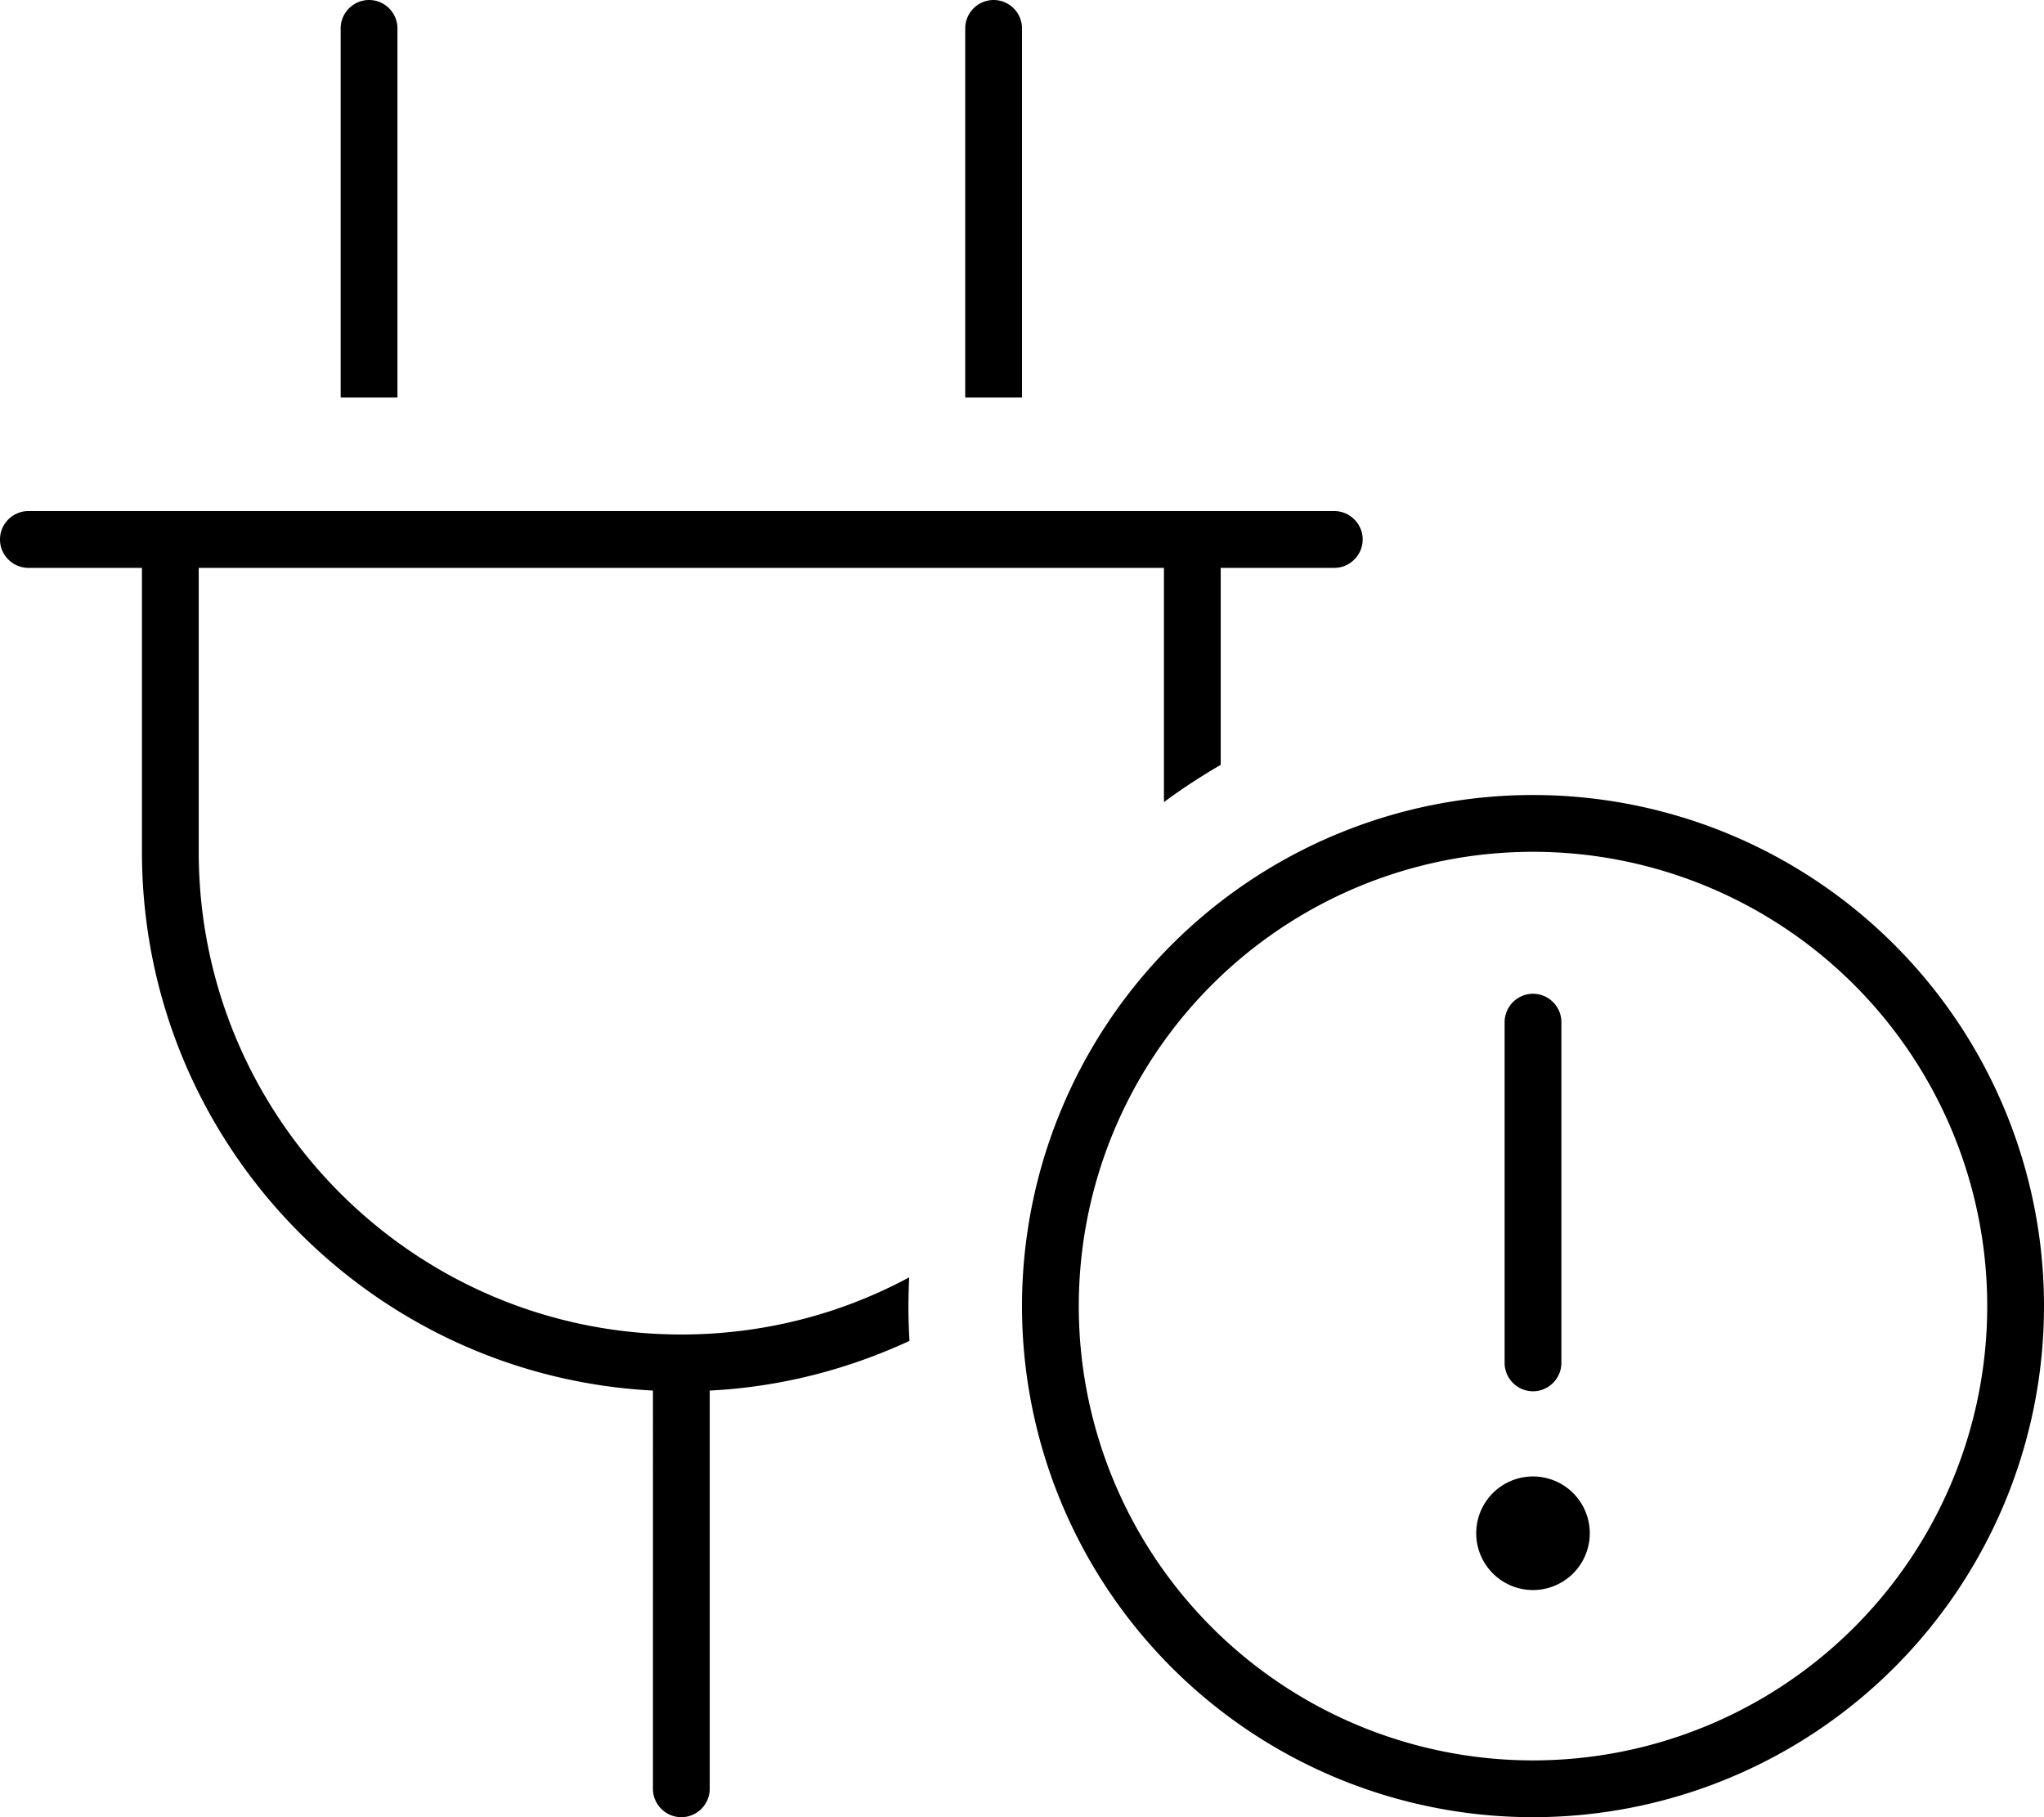
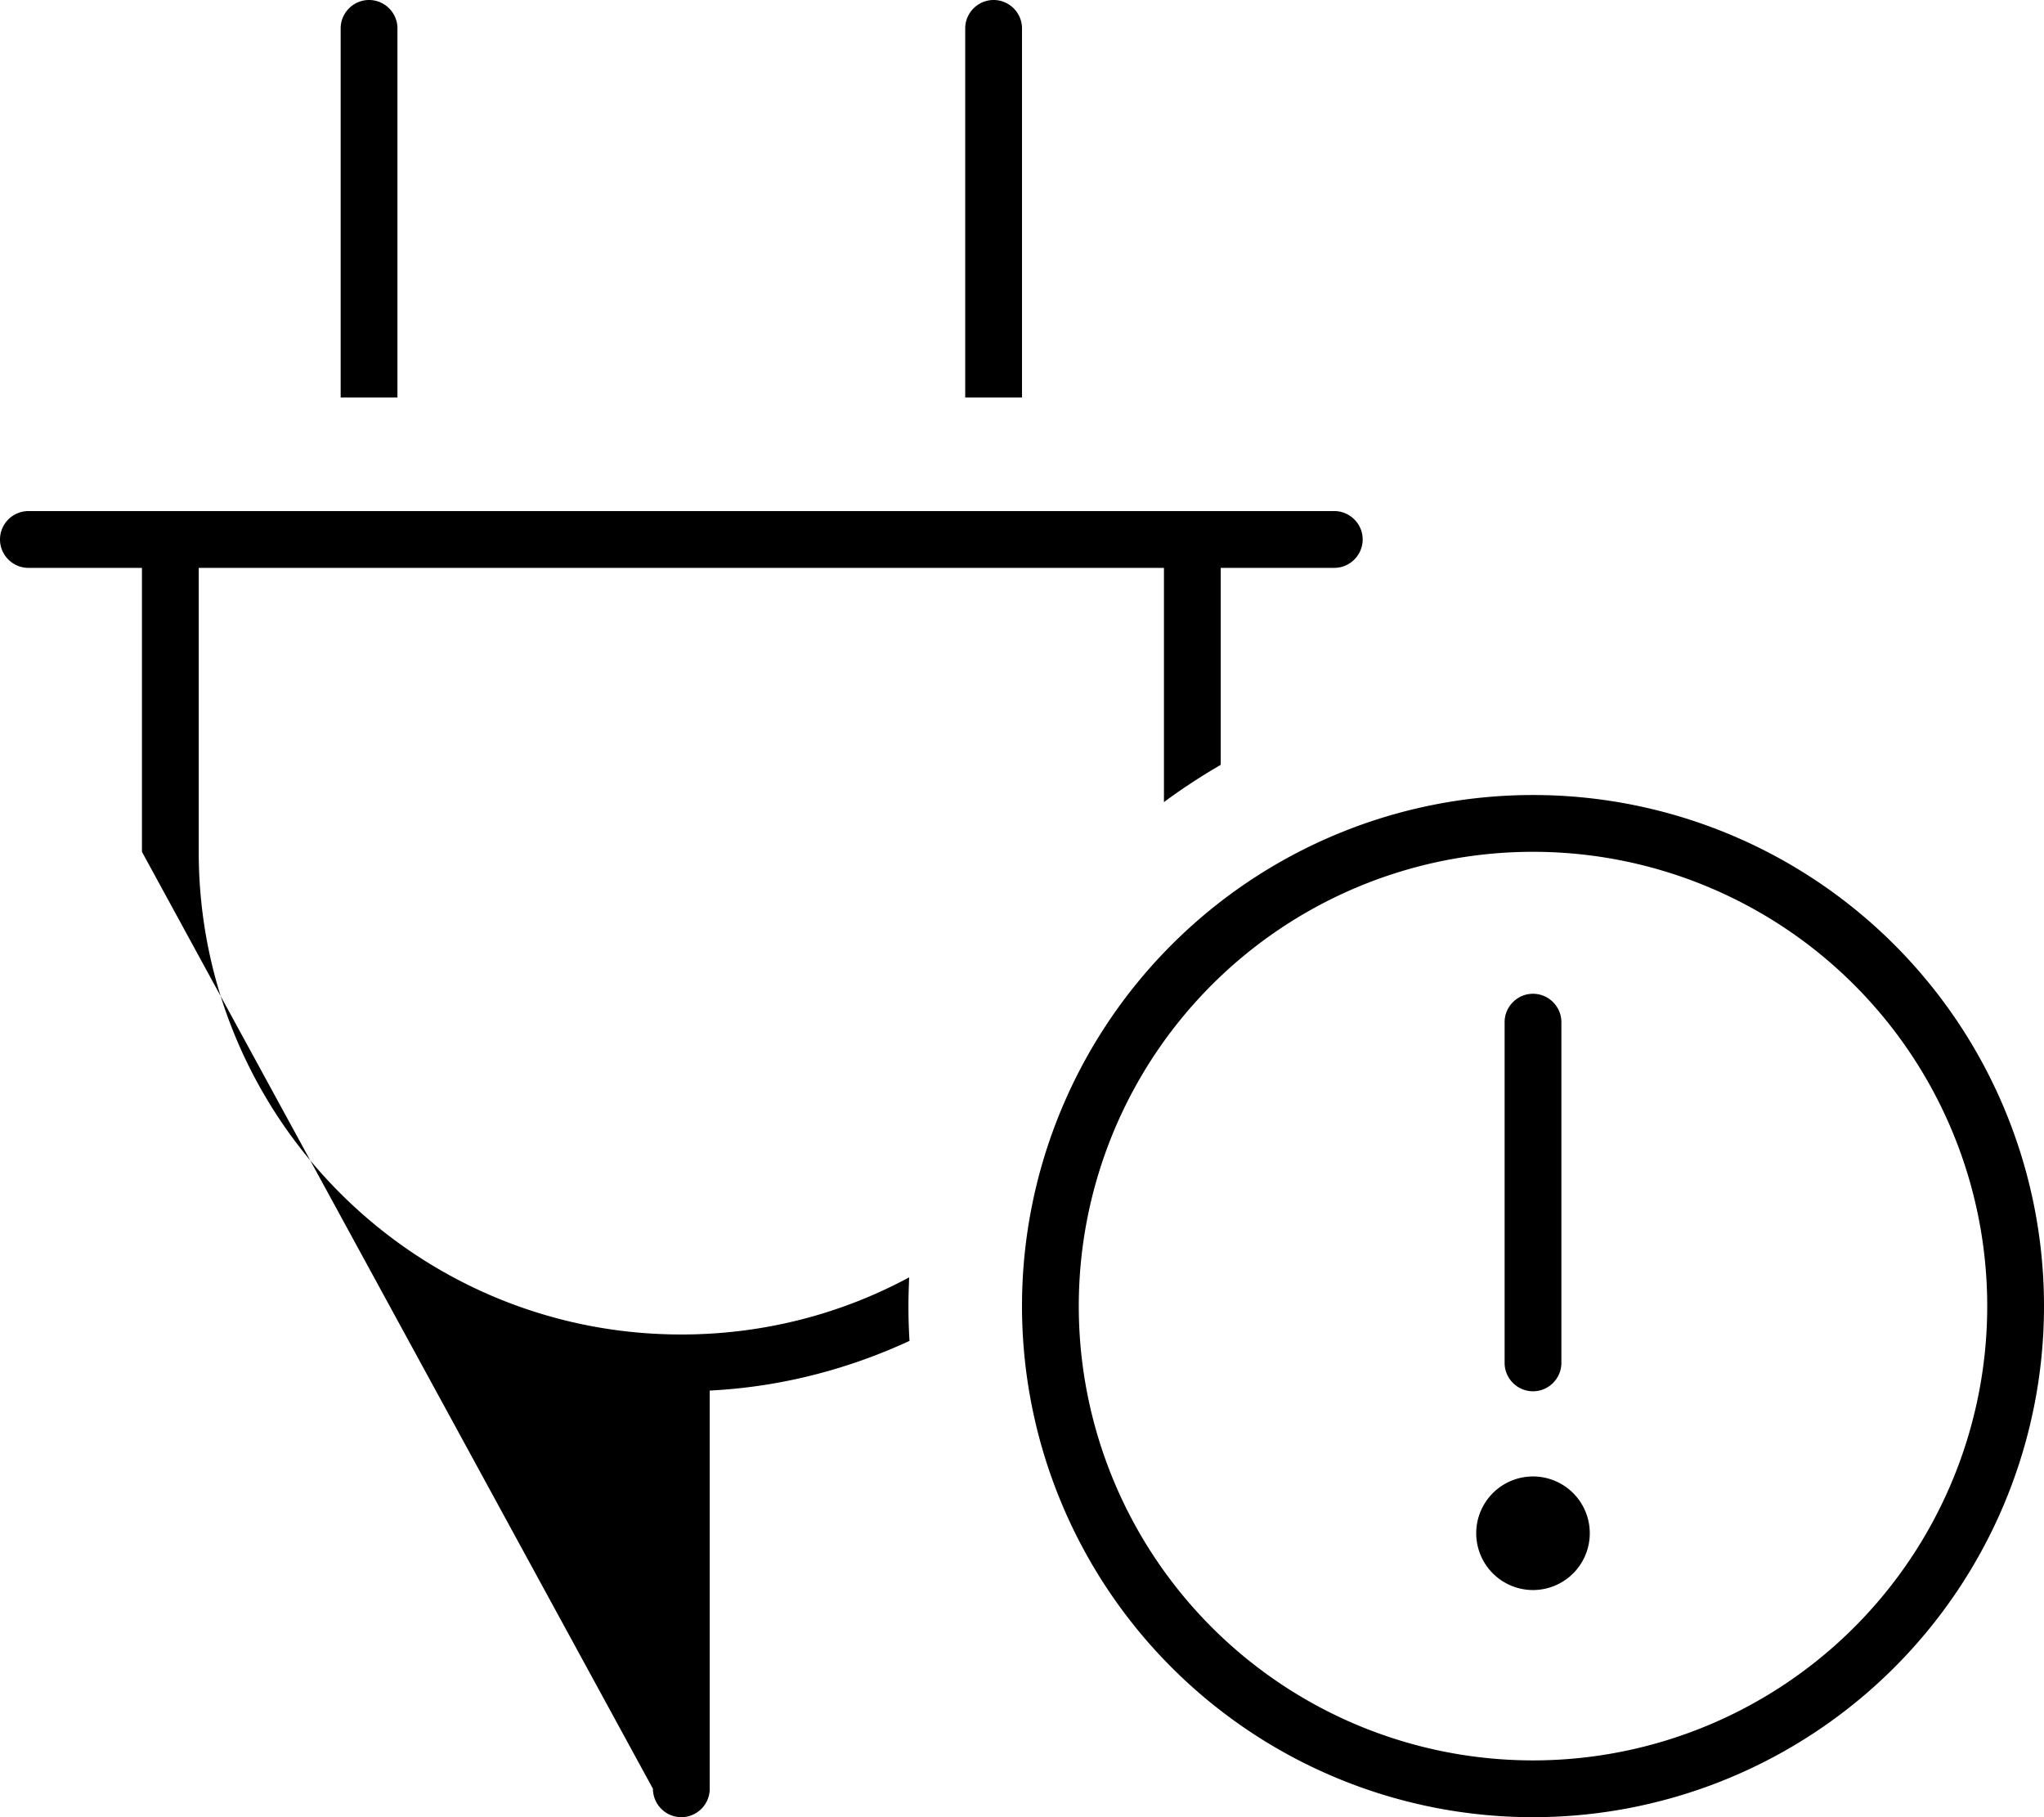
<svg xmlns="http://www.w3.org/2000/svg" viewBox="0 0 576 512">
-   <path d="M112 8c0-4.4-3.6-8-8-8s-8 3.6-8 8l0 104 16 0L112 8zM288 8c0-4.4-3.6-8-8-8s-8 3.6-8 8l0 104 16 0L288 8zM8 144c-4.4 0-8 3.6-8 8s3.6 8 8 8l32 0 0 80c0 81.3 63.8 147.6 144 151.8L184 504c0 4.4 3.6 8 8 8s8-3.6 8-8l0-112.2c20-1 39-6 56.3-14c-.2-3.2-.3-6.5-.3-9.8c0-2.7 .1-5.4 .2-8.1c-19.1 10.3-41 16.1-64.2 16.1c-75.1 0-136-60.9-136-136l0-80 272 0 0 66c5.1-3.8 10.5-7.3 16-10.5l0-55.5 32 0c4.4 0 8-3.6 8-8s-3.6-8-8-8l-32 0-16 0L56 144l-16 0L8 144zM304 368a128 128 0 1 1 256 0 128 128 0 1 1 -256 0zm272 0a144 144 0 1 0 -288 0 144 144 0 1 0 288 0zM432 448a16 16 0 1 0 0-32 16 16 0 1 0 0 32zm0-168c-4.4 0-8 3.6-8 8l0 96c0 4.4 3.6 8 8 8s8-3.6 8-8l0-96c0-4.4-3.6-8-8-8z" />
+   <path d="M112 8c0-4.4-3.6-8-8-8s-8 3.6-8 8l0 104 16 0L112 8zM288 8c0-4.4-3.6-8-8-8s-8 3.6-8 8l0 104 16 0L288 8zM8 144c-4.4 0-8 3.6-8 8s3.6 8 8 8l32 0 0 80L184 504c0 4.4 3.6 8 8 8s8-3.6 8-8l0-112.2c20-1 39-6 56.3-14c-.2-3.2-.3-6.5-.3-9.8c0-2.7 .1-5.4 .2-8.1c-19.1 10.3-41 16.1-64.2 16.1c-75.1 0-136-60.9-136-136l0-80 272 0 0 66c5.1-3.8 10.5-7.3 16-10.5l0-55.5 32 0c4.4 0 8-3.6 8-8s-3.6-8-8-8l-32 0-16 0L56 144l-16 0L8 144zM304 368a128 128 0 1 1 256 0 128 128 0 1 1 -256 0zm272 0a144 144 0 1 0 -288 0 144 144 0 1 0 288 0zM432 448a16 16 0 1 0 0-32 16 16 0 1 0 0 32zm0-168c-4.4 0-8 3.6-8 8l0 96c0 4.4 3.6 8 8 8s8-3.6 8-8l0-96c0-4.4-3.6-8-8-8z" />
</svg>